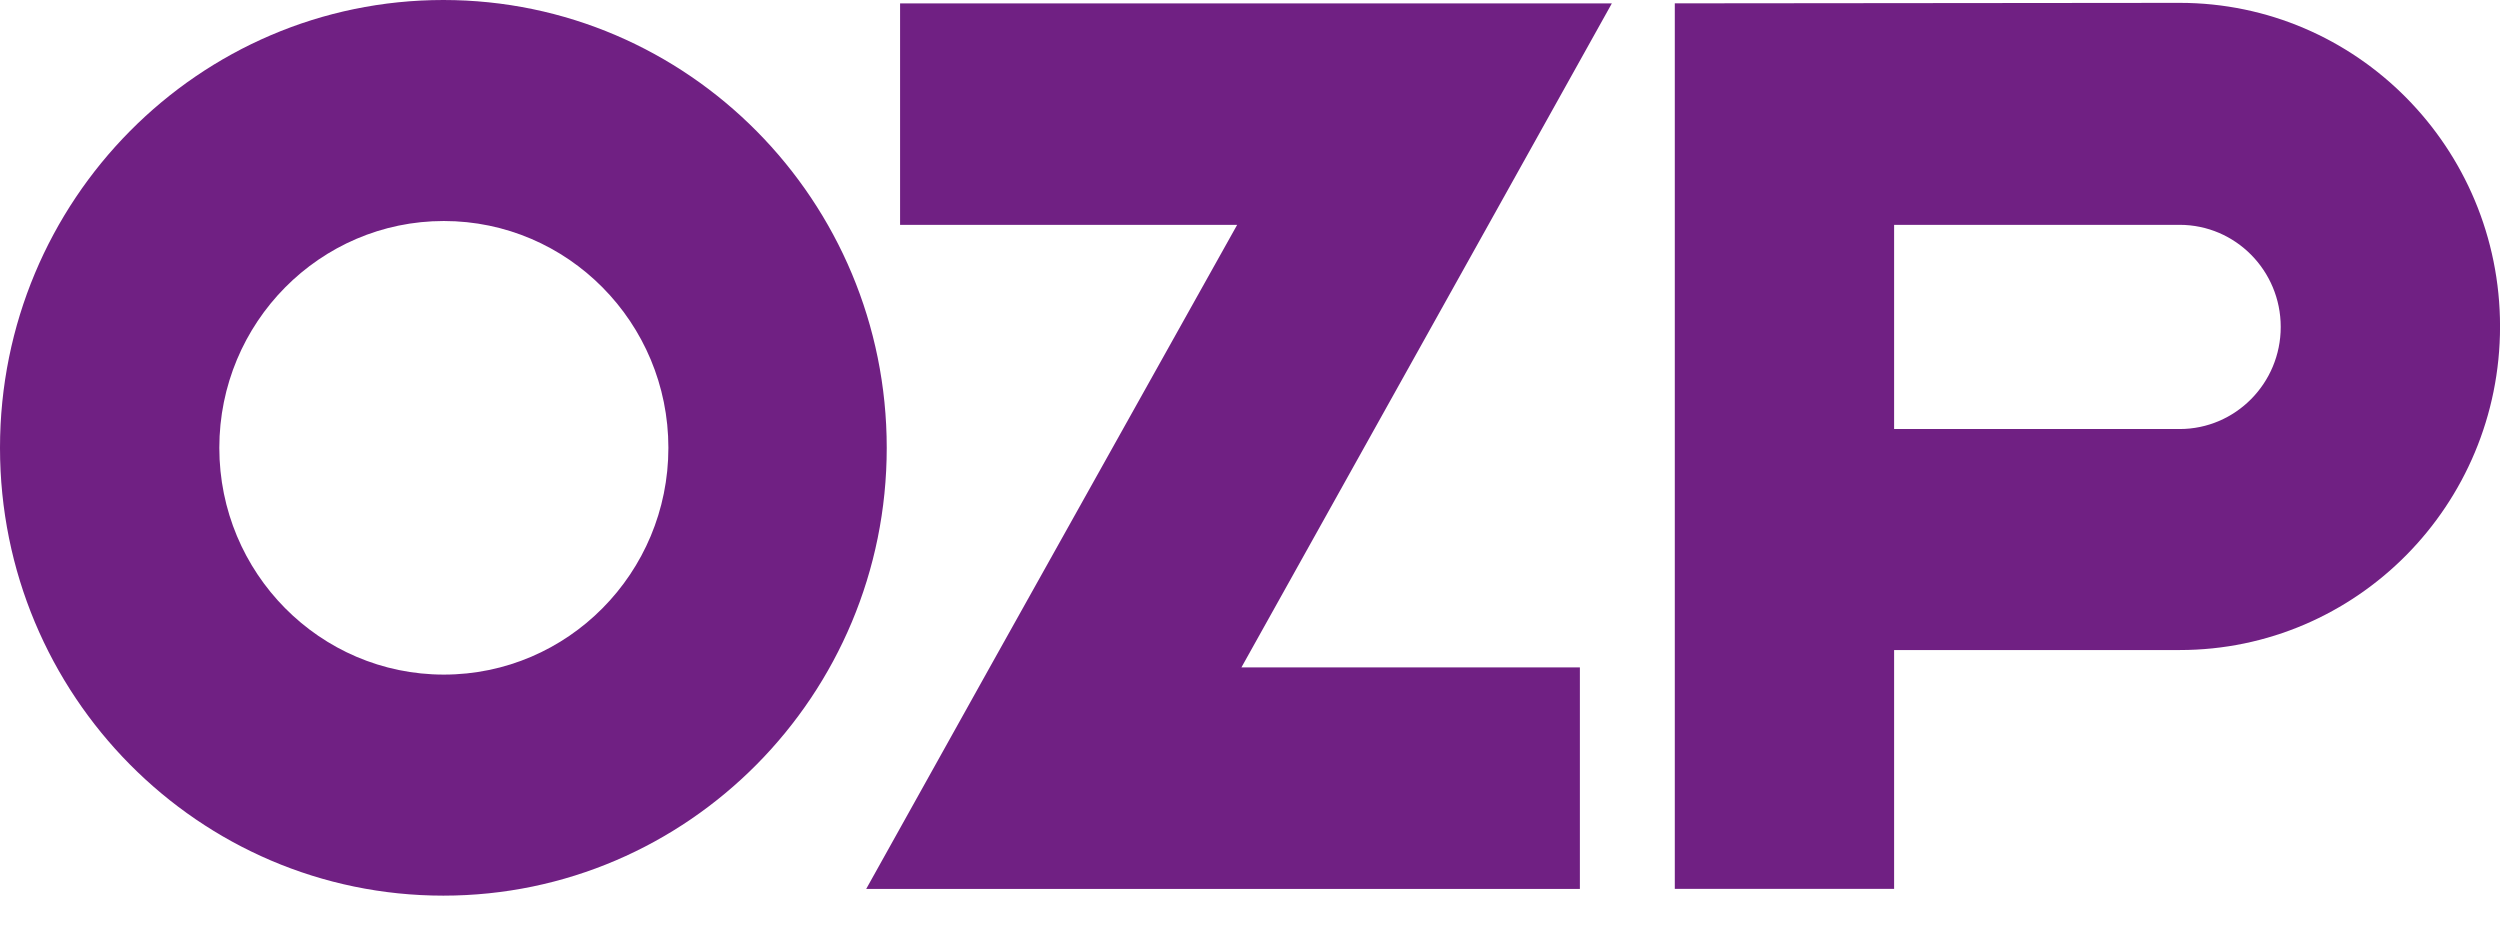
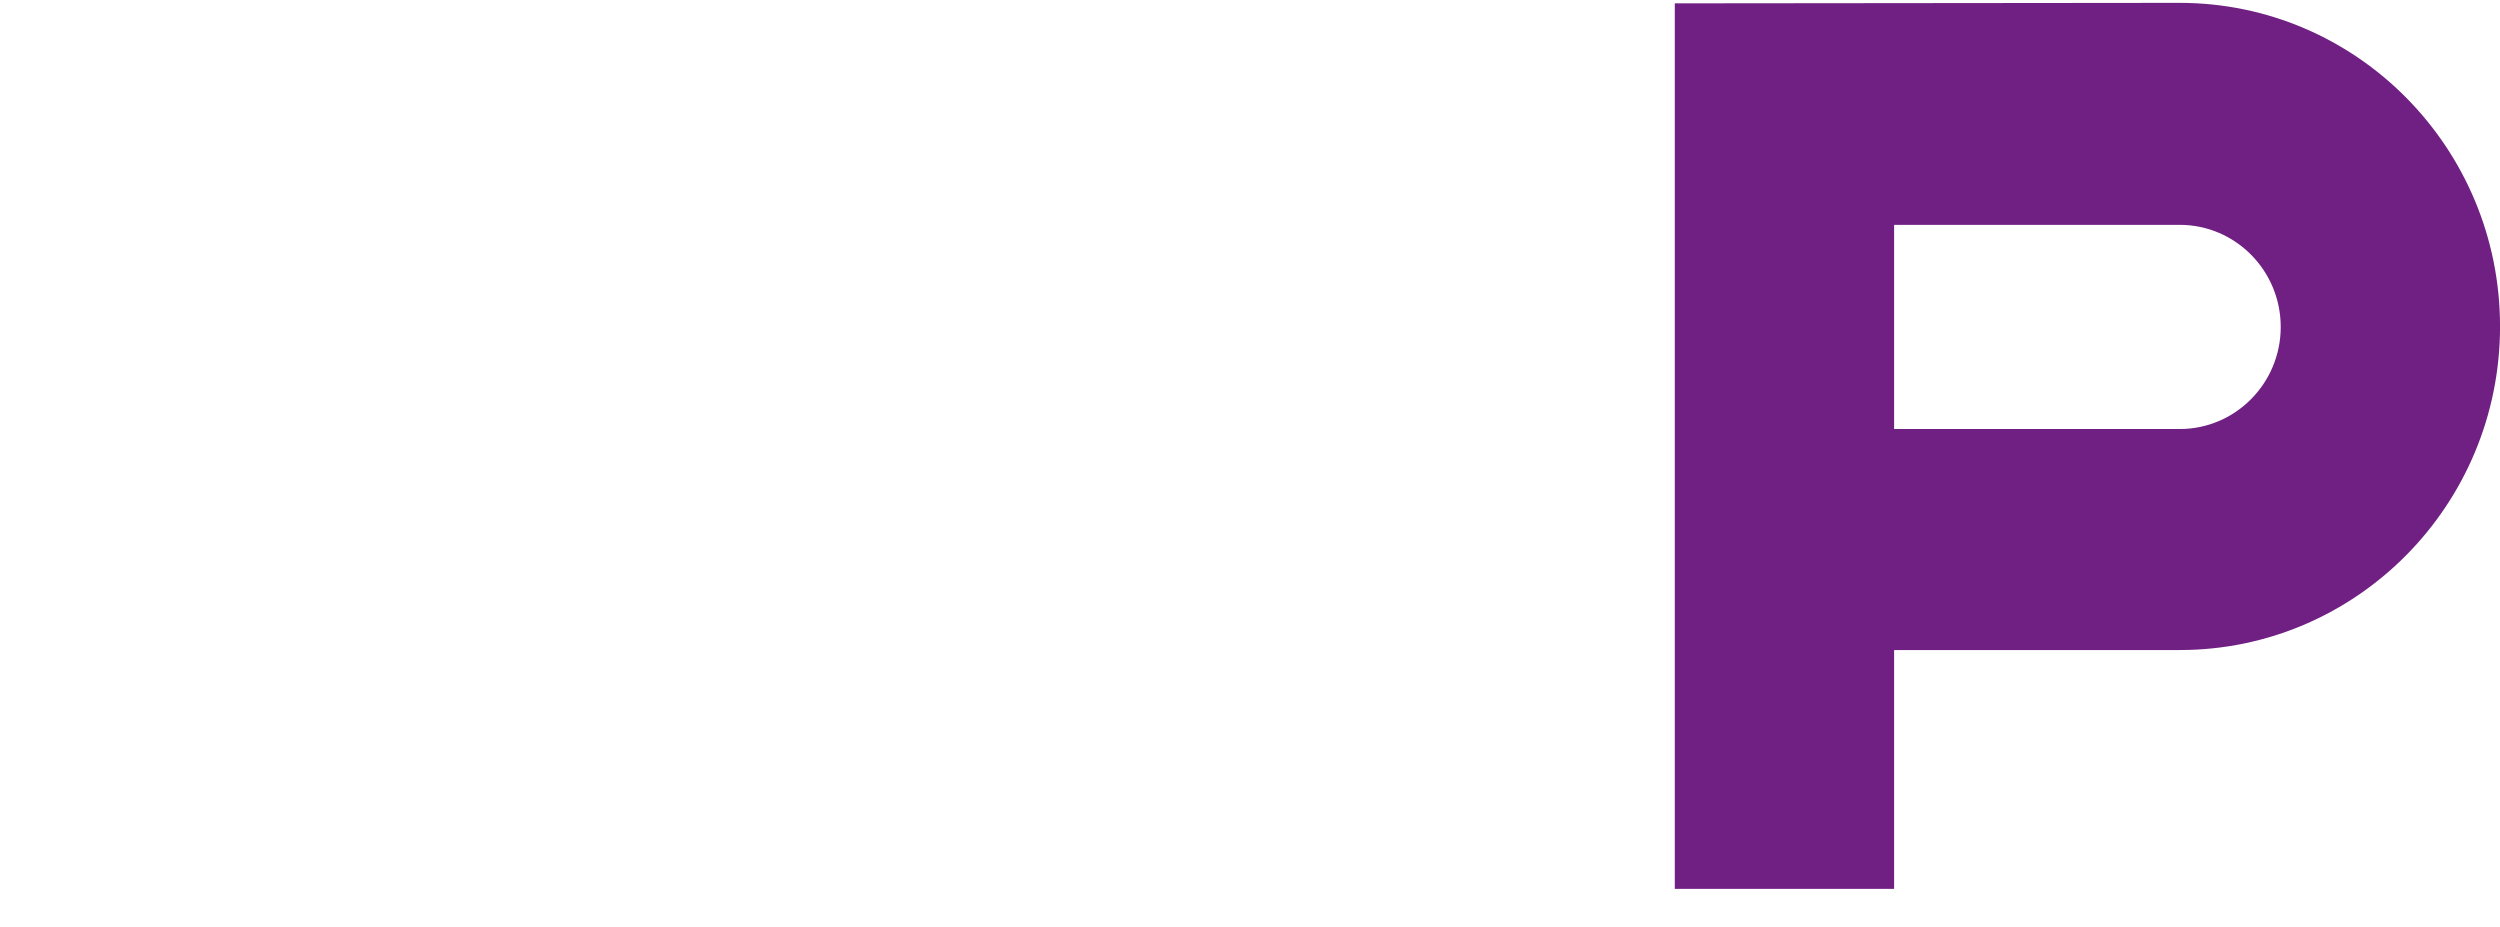
<svg xmlns="http://www.w3.org/2000/svg" width="62" height="23" viewBox="0 0 62 23" fill="none">
-   <path d="M30.681 5.577L24.545 16.552L21.482 22.045H39.181V16.552H30.787L36.911 5.577L39.974 0.084H22.322V5.577H30.681Z" fill="#702083" />
  <path d="M46.974 10.64V5.576H54.056C55.439 5.576 56.562 6.711 56.562 8.108C56.562 9.505 55.439 10.64 54.056 10.64H46.974ZM41.535 0.083V22.044H46.974V16.121H54.056C58.442 16.121 62.001 12.527 62.001 8.096C62.001 3.666 58.442 0.071 54.056 0.071L41.535 0.083Z" fill="#702083" />
-   <path d="M5.439 11.106C5.439 8.001 7.933 5.481 11.007 5.481C14.081 5.481 16.576 8.001 16.576 11.106C16.576 14.211 14.081 16.73 11.007 16.73C7.933 16.73 5.439 14.211 5.439 11.106ZM0 11.106C0 17.244 4.93 22.212 10.995 22.212C17.061 22.212 21.991 17.232 21.991 11.106C21.991 4.98 17.061 0 10.995 0C4.93 0 0 4.968 0 11.106Z" fill="#702083" />
</svg>